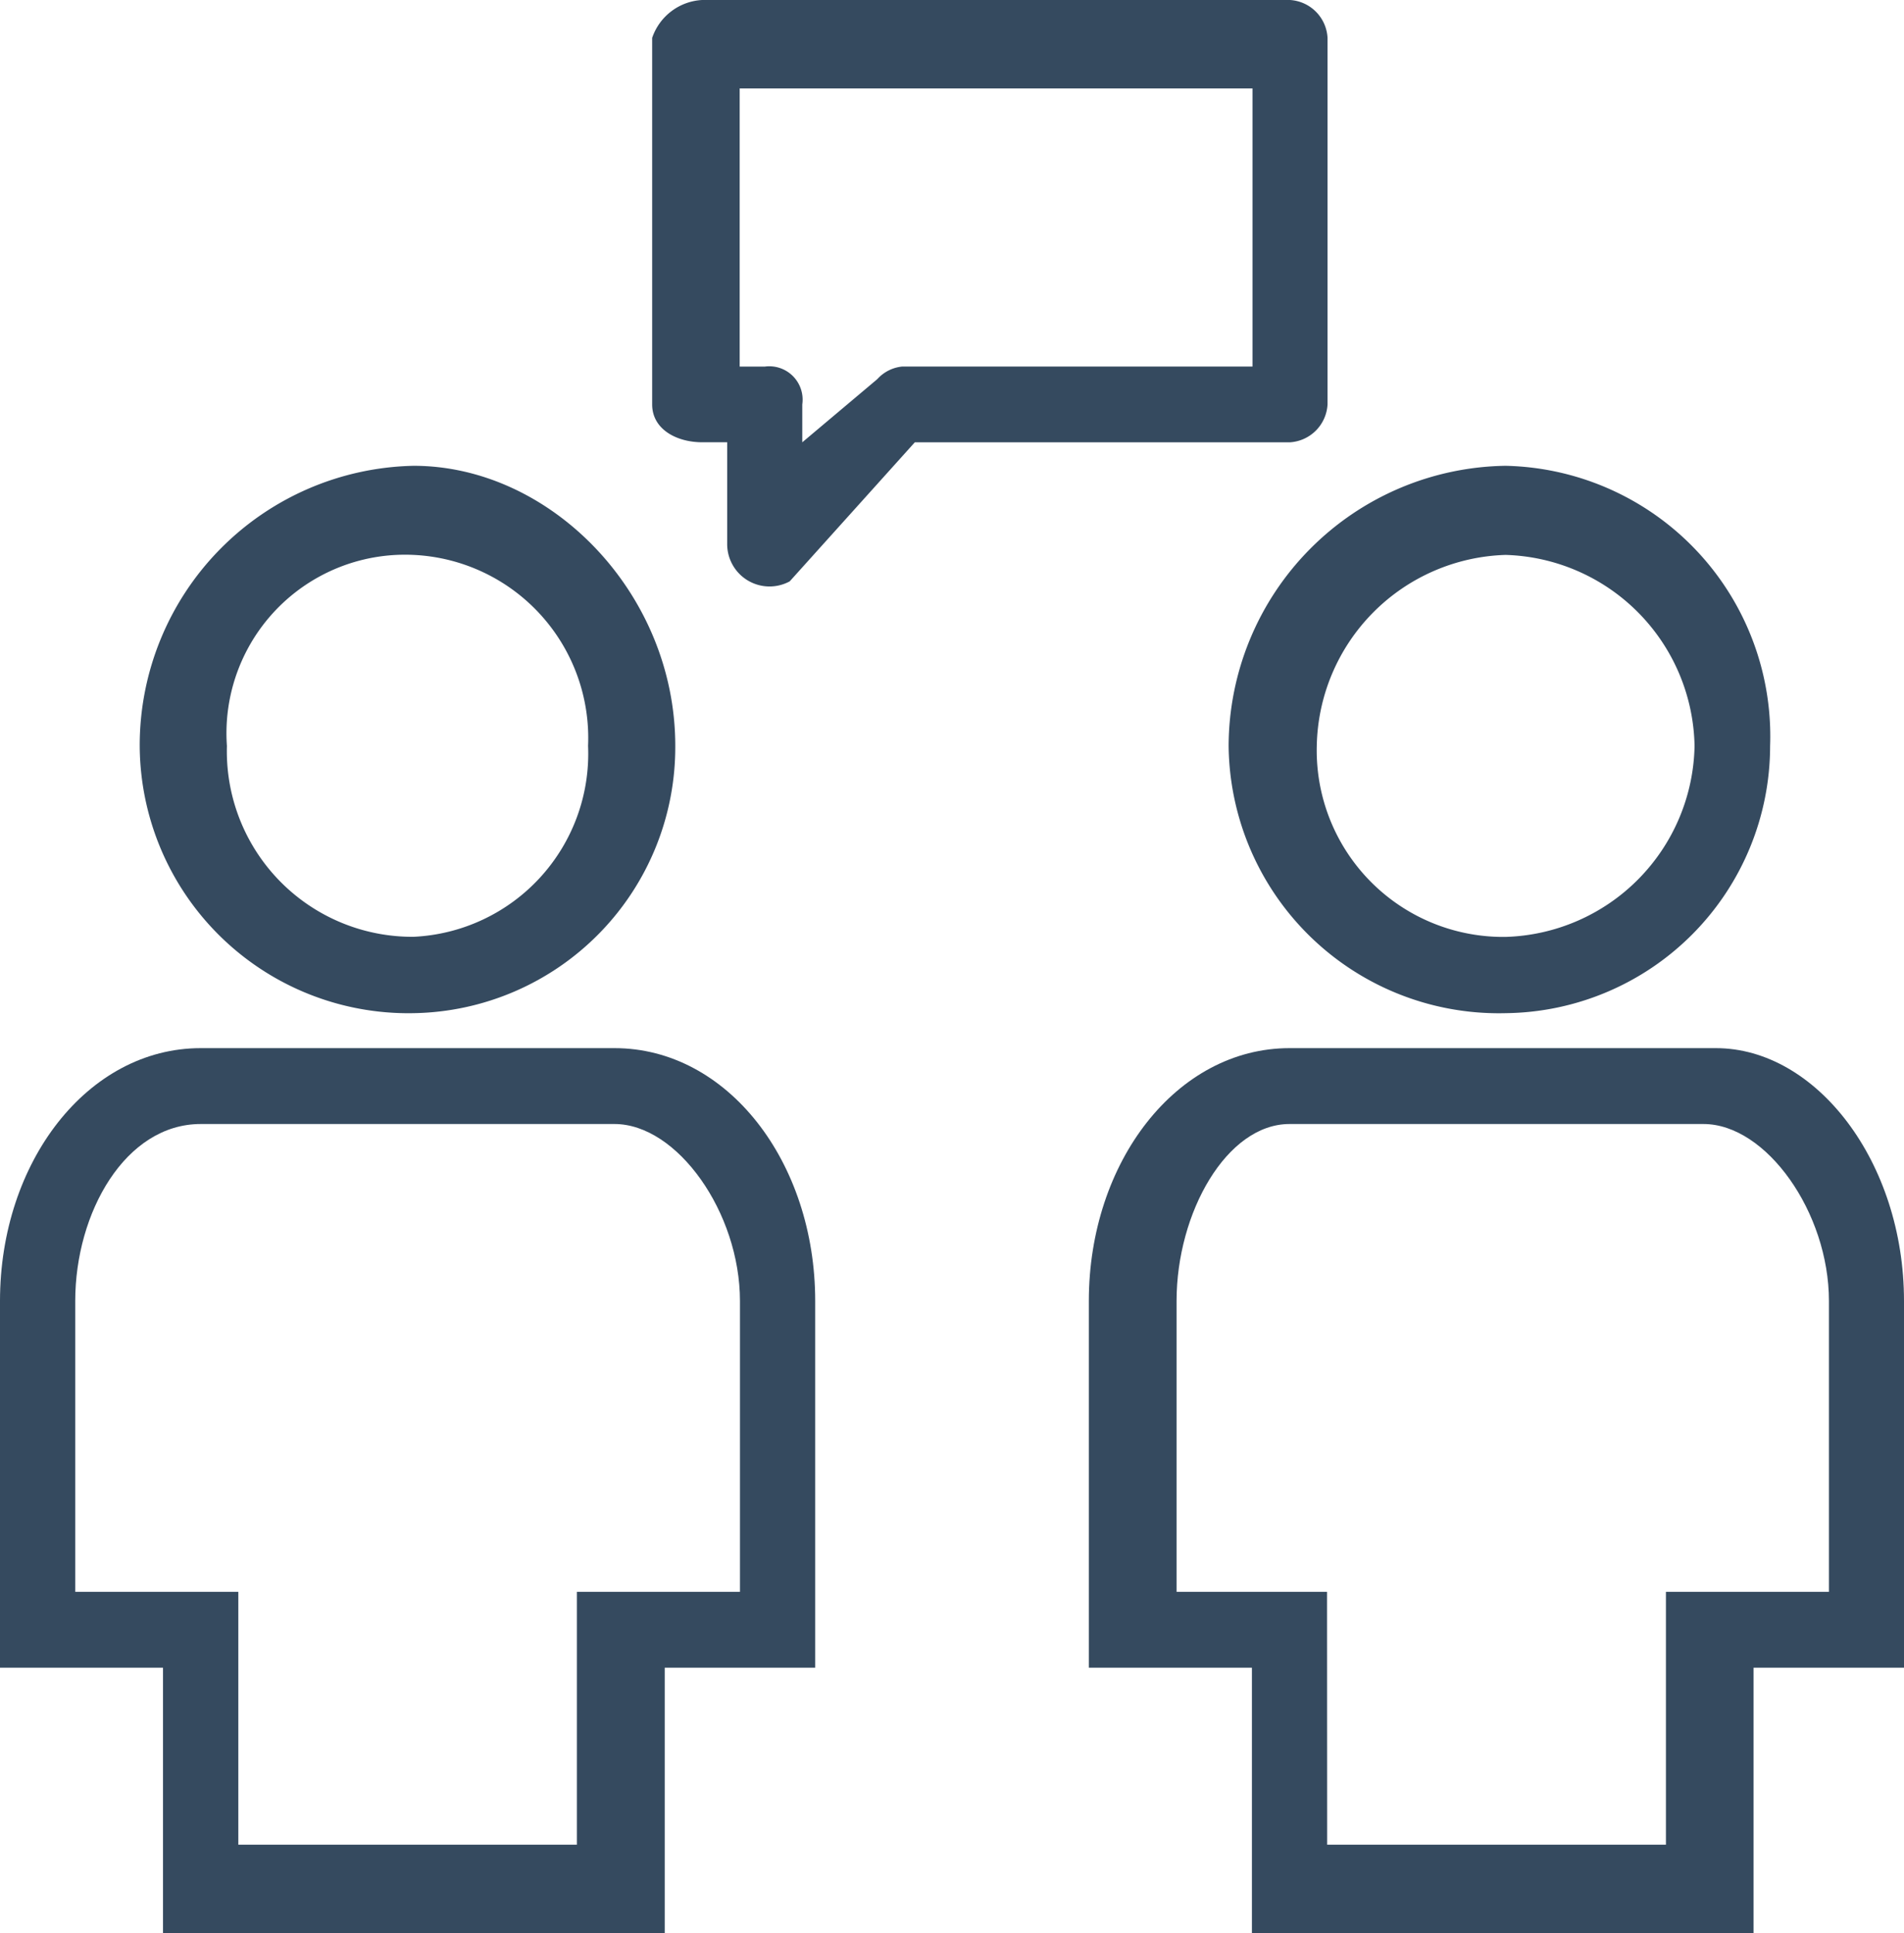
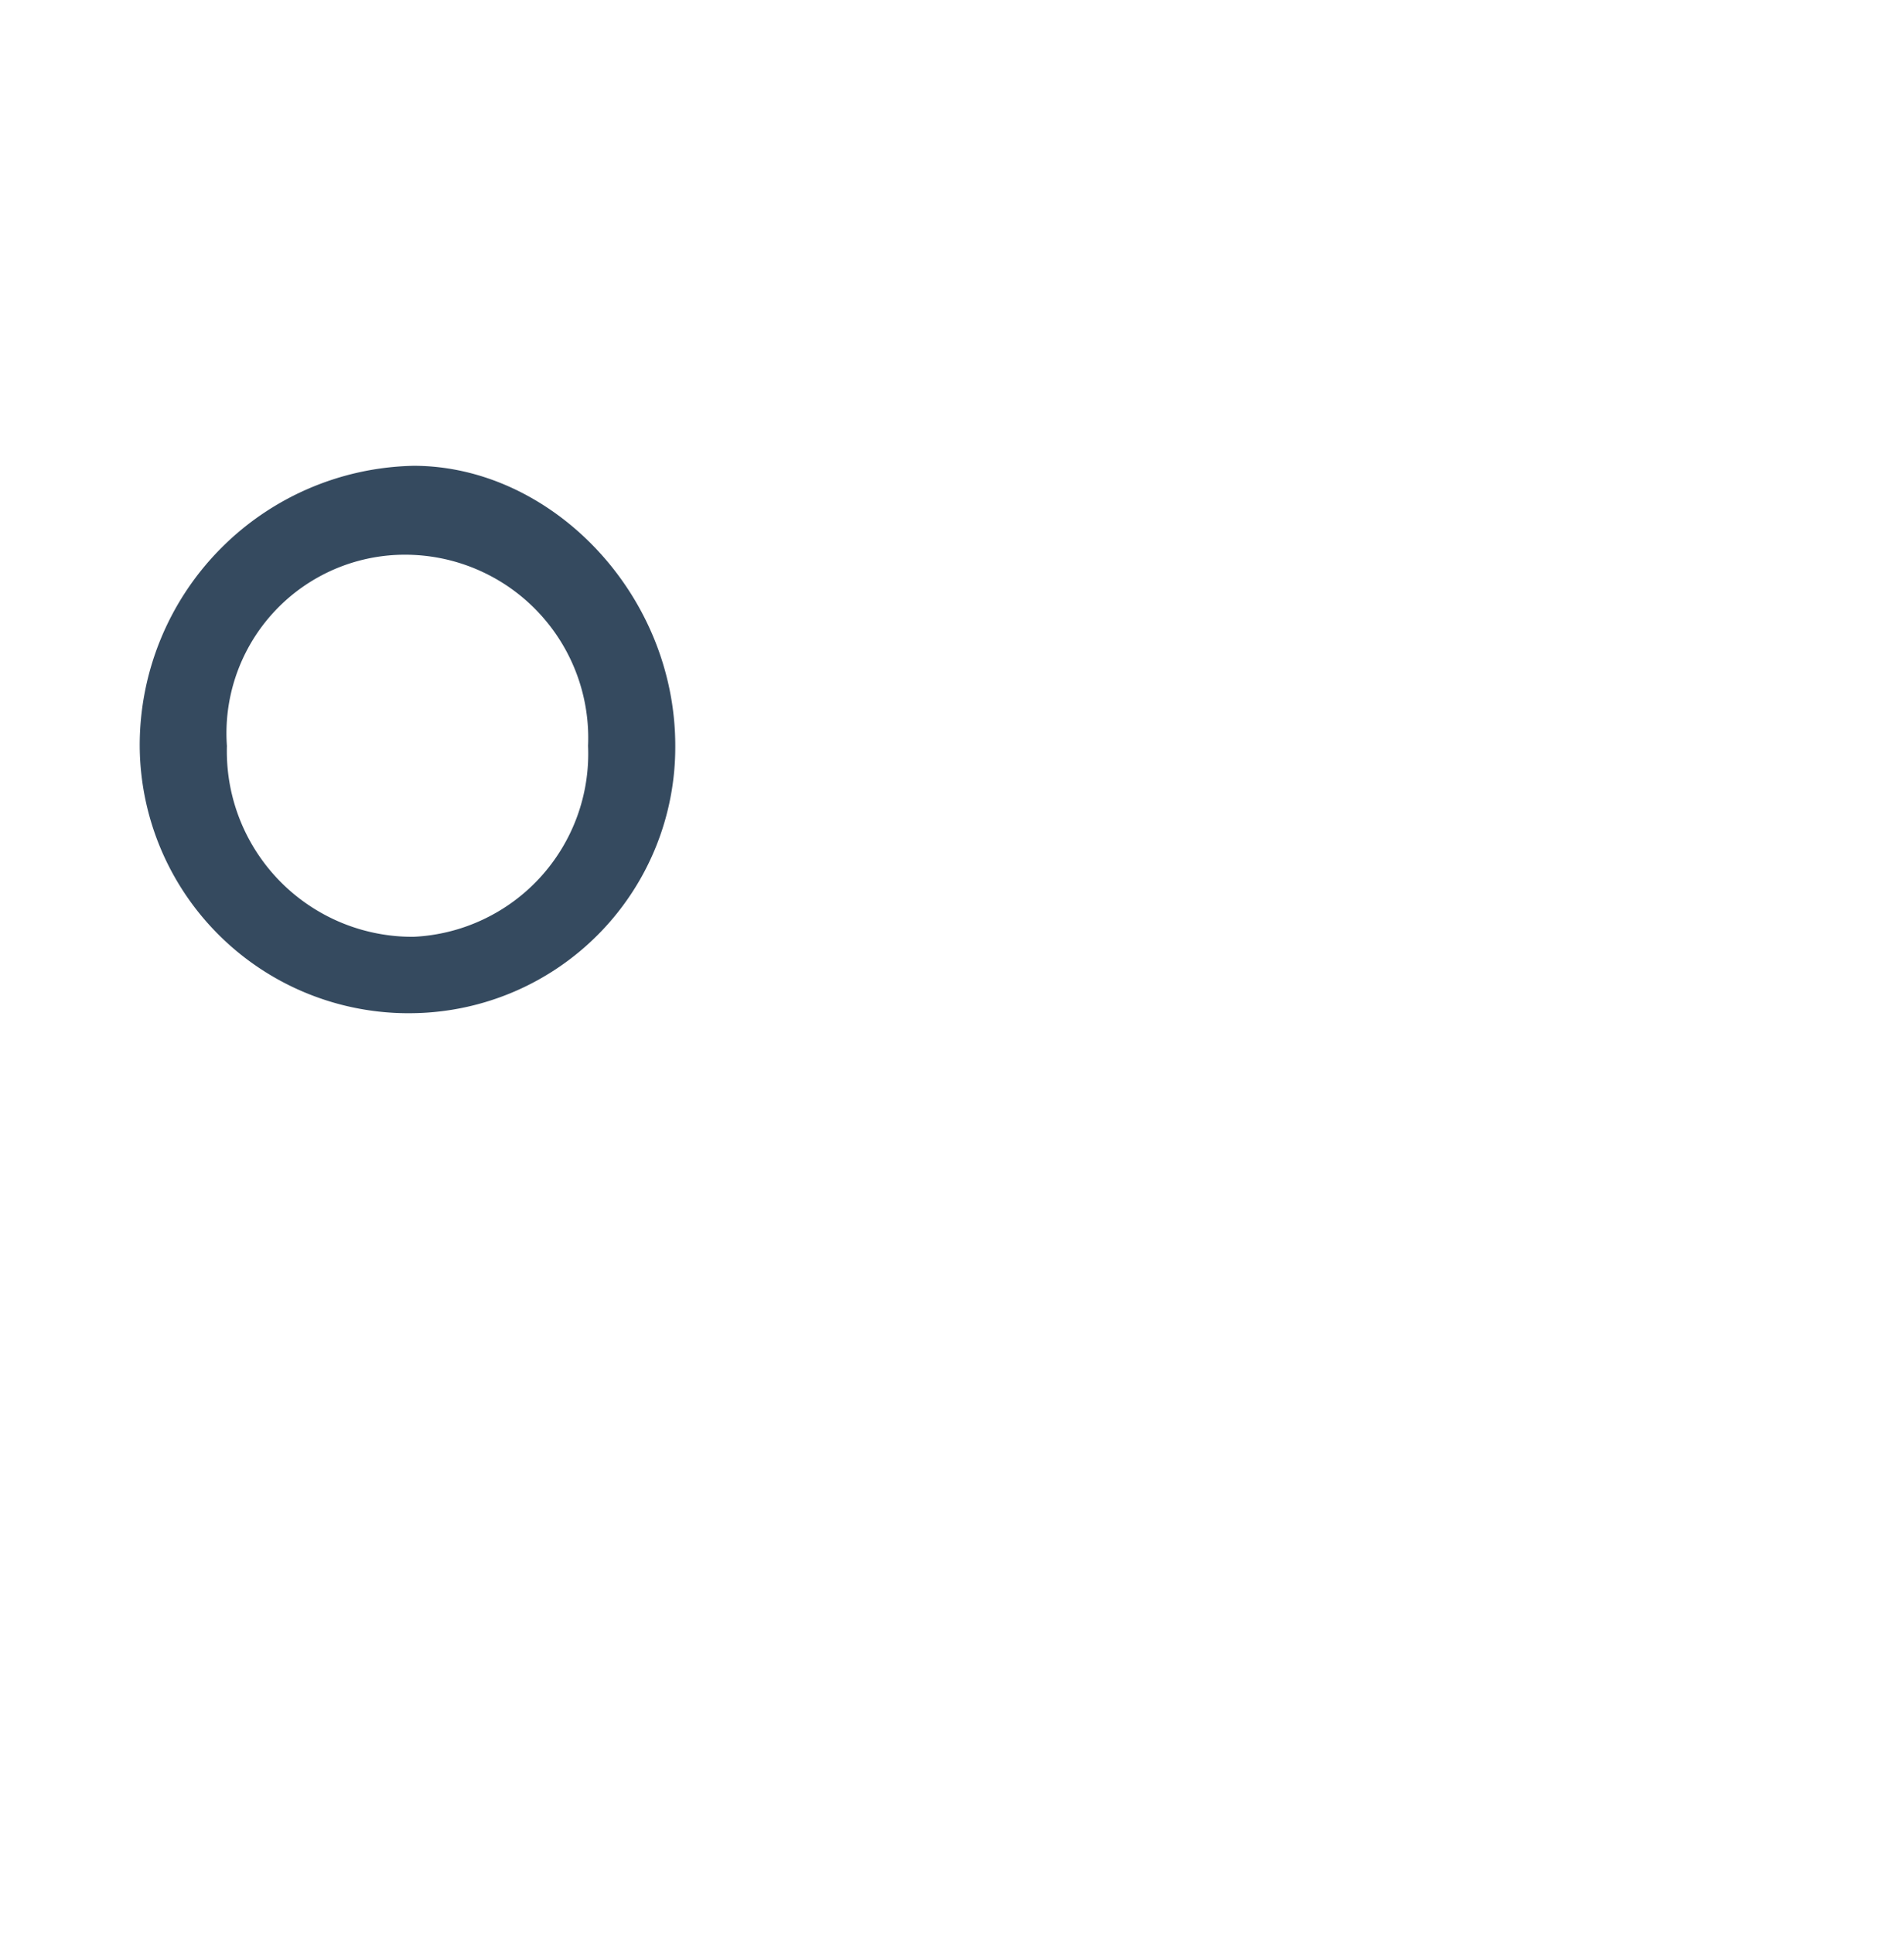
<svg xmlns="http://www.w3.org/2000/svg" width="53.953" height="54.779" viewBox="0 0 53.953 54.779">
  <g id="Artwork_7" data-name="Artwork 7" transform="translate(26.977 27.39)">
    <g id="Group_702" data-name="Group 702" transform="translate(-26.977 -27.39)">
-       <path id="Path_404" data-name="Path 404" d="M27.529,22.971a7.657,7.657,0,0,1-7.85-7.574,7.963,7.963,0,0,1,7.85-7.936A7.666,7.666,0,0,1,35.023,15.4,7.578,7.578,0,0,1,27.529,22.971Zm0-12.985A5.518,5.518,0,0,0,22.177,15.4a5.284,5.284,0,0,0,5.352,5.41,5.518,5.518,0,0,0,5.353-5.41A5.518,5.518,0,0,0,27.529,9.986Z" transform="translate(15.136 5.738)" fill="#354a5f" fill-rule="evenodd" />
-       <path id="Path_405" data-name="Path 405" d="M35.92,41.867H22.061V34.343H17.44V23.953c0-3.942,2.489-7.165,5.686-7.165H35.209c2.843,0,5.33,3.223,5.33,7.165v10.39H36.276v7.524ZM24.193,39.359h9.6V32.194h4.619V23.953c0-2.509-1.776-5.015-3.554-5.015H23.126c-1.776,0-3.2,2.507-3.2,5.015v8.241h4.264Z" transform="translate(13.414 12.912)" fill="#354a5f" fill-rule="evenodd" />
      <path id="Path_406" data-name="Path 406" d="M10,22.971A7.614,7.614,0,0,1,2.238,15.4,7.923,7.923,0,0,1,10,7.461c3.883,0,7.414,3.607,7.414,7.936A7.538,7.538,0,0,1,10,22.971ZM10,9.986A5.059,5.059,0,0,0,4.709,15.4,5.257,5.257,0,0,0,10,20.807a5.194,5.194,0,0,0,4.943-5.41A5.194,5.194,0,0,0,10,9.986Z" transform="translate(1.721 5.738)" fill="#354a5f" fill-rule="evenodd" />
-       <path id="Path_407" data-name="Path 407" d="M18.48,41.867H4.619V34.343H0V23.953c0-3.942,2.487-7.165,5.686-7.165H17.414c3.2,0,5.686,3.223,5.686,7.165v10.39H18.836v7.524ZM6.753,39.359h9.594V32.194h4.621V23.953c0-2.509-1.778-5.015-3.554-5.015H5.686c-2.132,0-3.554,2.507-3.554,5.015v8.241H6.753Z" transform="translate(0 12.912)" fill="#354a5f" fill-rule="evenodd" />
-       <path id="Path_408" data-name="Path 408" d="M12.572,15.4V12.532h-.709c-.709,0-1.417-.357-1.417-1.074V1.074A1.584,1.584,0,0,1,11.863,0H28.521a1.135,1.135,0,0,1,1.063,1.074V11.459a1.138,1.138,0,0,1-1.063,1.074H17.889l-3.545,3.94A1.2,1.2,0,0,1,12.572,15.4Zm.354-5.012h.709A.945.945,0,0,1,14.7,11.459v1.074l2.126-1.79a1.093,1.093,0,0,1,.709-.357h9.923V2.507H12.926Z" transform="translate(8.034)" fill="#354a5f" fill-rule="evenodd" />
    </g>
  </g>
</svg>